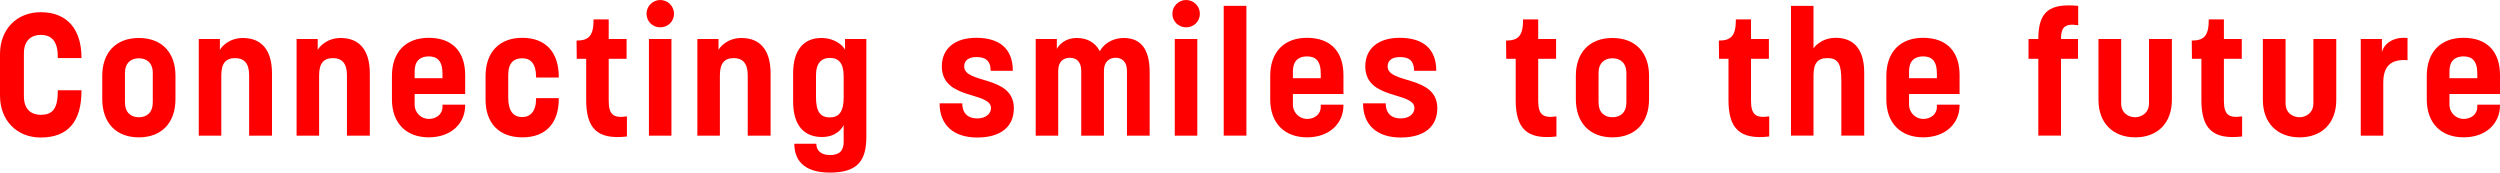
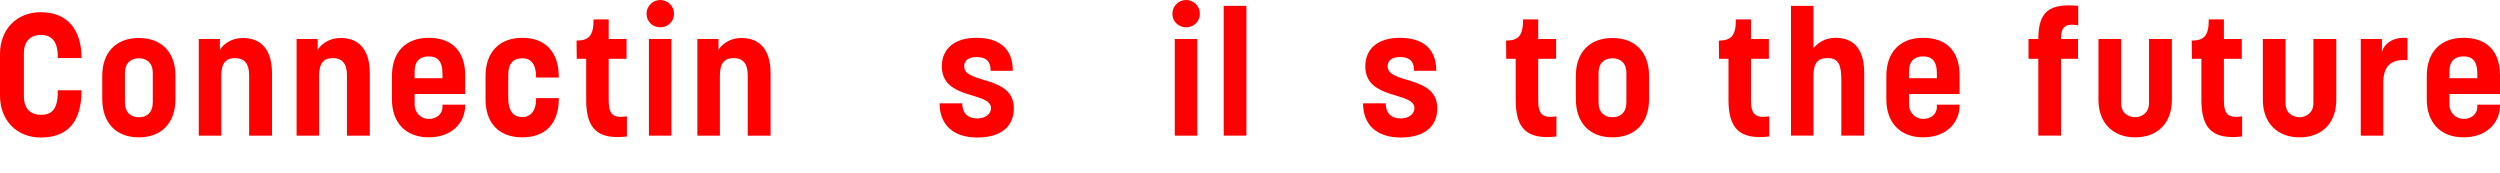
<svg xmlns="http://www.w3.org/2000/svg" id="_レイヤー_2" data-name="レイヤー 2" viewBox="0 0 2867.97 197.99">
  <defs>
    <style>
      .cls-1 {
        fill: red;
      }
    </style>
  </defs>
  <g id="_レイヤー_1-2" data-name="レイヤー 1">
    <g>
      <path class="cls-1" d="M0,109.65v-47.72C0,33.72,19.13,14,46.74,14c30.76,0,46.74,20.11,46.74,52.26v.39h-27.21v-1.97c0-20.51-10.06-24.65-19.52-24.65s-19.33,5.13-19.33,21.1v49.3c0,16.37,9.86,21.3,19.33,21.3,12.62,0,19.52-6.11,19.52-26.43v-1.77h27.21v.79c0,34.91-15.38,53.44-46.74,53.44-27.61,0-46.74-19.72-46.74-48.12Z" />
      <path class="cls-1" d="M117.3,113.59v-26.62c0-26.23,15.18-43.39,42-43.39s42,17.16,42,43.39v26.62c0,27.21-15.78,43.98-42,43.98s-42-16.76-42-43.98ZM175.28,117.34v-33.52c0-11.83-7.1-16.96-15.97-16.96s-15.97,5.13-15.97,16.96v33.52c0,11.83,6.9,17.16,15.97,17.16s15.97-5.32,15.97-17.16Z" />
      <path class="cls-1" d="M228.01,44.77h24.26v12.62c1.58-3.55,10.25-13.8,26.43-13.8,20.11,0,33.33,12.42,33.33,40.62v71.39h-26.23v-69.42c0-13.61-5.92-19.52-15.97-19.52-10.65,0-15.97,5.72-15.97,19.92v69.02h-25.83V44.77Z" />
      <path class="cls-1" d="M340.22,44.77h24.26v12.62c1.58-3.55,10.25-13.8,26.43-13.8,20.11,0,33.33,12.42,33.33,40.62v71.39h-26.23v-69.42c0-13.61-5.92-19.52-15.97-19.52-10.65,0-15.97,5.72-15.97,19.92v69.02h-25.83V44.77Z" />
      <path class="cls-1" d="M449.63,114.18v-27.02c0-27.02,15.38-43.78,42.2-43.78s41.81,15.58,41.81,42.79v21.69h-57.98v12.03c0,9.86,7.89,16.56,16.17,16.56s15.78-4.93,15.78-14v-2.37h26.03v.79c0,20.31-15.58,36.68-41.81,36.68s-42.2-16.76-42.2-43.39ZM507.61,89.73v-5.32c0-14.79-6.11-19.72-15.78-19.72s-16.17,5.13-16.17,16.96v8.09h31.95Z" />
      <path class="cls-1" d="M557.01,114.18v-26.82c0-27.02,15.38-43.98,42.2-43.98s41.81,16.57,41.81,44.77v.79h-26.03v-.59c0-15.19-6.11-21.5-15.78-21.5s-16.17,5.13-16.17,19.13v26.03c0,14.59,5.32,22.28,16.17,22.28,9.07,0,15.78-6.51,15.78-20.9v-.79h26.03v.79c0,27.61-14.59,44.17-41.81,44.17s-42.2-16.76-42.2-43.39Z" />
      <path class="cls-1" d="M672.48,114.58v-47.13h-10.85l-.2-20.9c14.59,0,19.52-6.11,19.52-24.26h17.35v22.48h20.51v22.68h-20.51v47.72c0,15.78,4.73,20.71,20.9,18.34v23.07c-34.12,3.94-46.74-9.27-46.74-42Z" />
      <path class="cls-1" d="M741.68,15.78c0-8.68,7.1-15.78,15.78-15.78s15.78,7.1,15.78,15.78-6.9,15.58-15.78,15.58-15.78-6.9-15.78-15.58ZM744.44,44.77h25.83v110.83h-25.83V44.77Z" />
      <path class="cls-1" d="M799.99,44.77h24.26v12.62c1.58-3.55,10.25-13.8,26.43-13.8,20.11,0,33.33,12.42,33.33,40.62v71.39h-26.23v-69.42c0-13.61-5.92-19.52-15.97-19.52-10.65,0-15.97,5.72-15.97,19.92v69.02h-25.83V44.77Z" />
-       <path class="cls-1" d="M911.25,164.86h25.24c0,7.69,5.13,13.02,15.78,13.02s15.58-4.93,15.58-15.18v-19.33c-1.58,3.75-8.48,13.8-24.85,13.8-19.92,0-33.13-12.42-33.13-40.82v-32.14c0-28,13.02-40.62,32.34-40.62,16.17,0,25.44,9.27,27.21,13.61v-12.42h24.45v112.21c0,26.62-9.47,41.02-41.61,41.02s-41.02-16.17-41.02-33.13ZM967.85,111.81v-24.26c0-15.38-5.92-21.1-15.78-21.1s-15.97,6.11-15.97,19.72v25.24c0,16.76,4.93,23.27,15.97,23.27,10.25,0,15.78-6.31,15.78-22.88Z" />
      <path class="cls-1" d="M1077.89,118.52h26.03c0,12.23,7.3,17.35,17.16,17.35s15.78-5.52,15.78-11.83c0-19.33-56.4-8.87-56.4-47.92,0-20.31,14.79-32.74,39.44-32.74,27.02,0,42,12.62,42,37.86h-25.44c0-12.42-6.71-15.78-16.37-15.78-8.87,0-14,3.94-14,10.65,0,20.71,56.99,9.66,56.99,48.12,0,20.9-14.79,33.52-42,33.52s-43.19-14.4-43.19-39.24Z" />
-       <path class="cls-1" d="M1188.13,44.77h24.26v11.44c1.38-2.96,7.89-12.62,23.07-12.62,11.24,0,20.9,4.73,26.23,15.18,3.35-6.51,12.42-15.18,27.61-15.18,18.73,0,29.58,12.03,29.58,38.85v73.16h-26.03v-74.15c0-11.04-5.92-15.18-13.21-15.18-6.71,0-13.21,4.34-13.21,14.79v74.54h-26.03v-74.15c0-10.85-5.52-15.18-13.21-15.18-6.9,0-13.21,4.14-13.21,14.79v74.54h-25.83V44.77Z" />
      <path class="cls-1" d="M1344.93,15.78c0-8.68,7.1-15.78,15.78-15.78s15.78,7.1,15.78,15.78-6.9,15.58-15.78,15.58-15.78-6.9-15.78-15.58ZM1347.69,44.77h25.83v110.83h-25.83V44.77Z" />
      <path class="cls-1" d="M1403.82,6.7h26.03v148.89h-26.03V6.7Z" />
-       <path class="cls-1" d="M1457.18,114.18v-27.02c0-27.02,15.38-43.78,42.2-43.78s41.81,15.58,41.81,42.79v21.69h-57.98v12.03c0,9.86,7.89,16.56,16.17,16.56s15.78-4.93,15.78-14v-2.37h26.03v.79c0,20.31-15.58,36.68-41.81,36.68s-42.2-16.76-42.2-43.39ZM1515.16,89.73v-5.32c0-14.79-6.11-19.72-15.78-19.72s-16.17,5.13-16.17,16.96v8.09h31.95Z" />
      <path class="cls-1" d="M1563.67,118.52h26.03c0,12.23,7.3,17.35,17.16,17.35s15.78-5.52,15.78-11.83c0-19.33-56.4-8.87-56.4-47.92,0-20.31,14.79-32.74,39.44-32.74,27.02,0,42,12.62,42,37.86h-25.44c0-12.42-6.71-15.78-16.37-15.78-8.87,0-14,3.94-14,10.65,0,20.71,56.99,9.66,56.99,48.12,0,20.9-14.79,33.52-42,33.52s-43.19-14.4-43.19-39.24Z" />
      <path class="cls-1" d="M1738.79,114.58v-47.13h-10.85l-.2-20.9c14.59,0,19.52-6.11,19.52-24.26h17.35v22.48h20.51v22.68h-20.51v47.72c0,15.78,4.73,20.71,20.9,18.34v23.07c-34.12,3.94-46.74-9.27-46.74-42Z" />
      <path class="cls-1" d="M1807.79,113.59v-26.62c0-26.23,15.18-43.39,42-43.39s42,17.16,42,43.39v26.62c0,27.21-15.78,43.98-42,43.98s-42-16.76-42-43.98ZM1865.77,117.34v-33.52c0-11.83-7.1-16.96-15.97-16.96s-15.97,5.13-15.97,16.96v33.52c0,11.83,6.9,17.16,15.97,17.16s15.97-5.32,15.97-17.16Z" />
      <path class="cls-1" d="M1982.91,114.58v-47.13h-10.85l-.2-20.9c14.59,0,19.52-6.11,19.52-24.26h17.35v22.48h20.51v22.68h-20.51v47.72c0,15.78,4.73,20.71,20.9,18.34v23.07c-34.12,3.94-46.74-9.27-46.74-42Z" />
      <path class="cls-1" d="M2054.59,6.7h25.83v48.71s7.89-12.03,25.64-12.03,32.54,10.06,32.54,39.84v72.37h-26.23v-62.51c0-18.34-2.76-26.43-15.97-26.43-11.04,0-15.97,5.72-15.97,19.92v69.02h-25.83V6.7Z" />
      <path class="cls-1" d="M2164,114.18v-27.02c0-27.02,15.38-43.78,42.2-43.78s41.81,15.58,41.81,42.79v21.69h-57.98v12.03c0,9.86,7.89,16.56,16.17,16.56s15.78-4.93,15.78-14v-2.37h26.03v.79c0,20.31-15.58,36.68-41.81,36.68s-42.2-16.76-42.2-43.39ZM2221.98,89.73v-5.32c0-14.79-6.11-19.72-15.78-19.72s-16.17,5.13-16.17,16.96v8.09h31.95Z" />
-       <path class="cls-1" d="M2338.33,67.44h-11.24v-22.68h11.24c0-32.14,13.21-41.02,45.75-38.06v22.28c-15.18-2.37-19.72,1.97-19.72,15.78h19.52v22.68h-19.52v88.15h-26.03v-88.15Z" />
+       <path class="cls-1" d="M2338.33,67.44h-11.24v-22.68h11.24c0-32.14,13.21-41.02,45.75-38.06v22.28c-15.18-2.37-19.72,1.97-19.72,15.78h19.52v22.68h-19.52v88.15h-26.03Z" />
      <path class="cls-1" d="M2407.34,114.77V44.77h26.03v73.75c0,11.44,8.68,15.97,16.17,15.97,6.31,0,15.78-4.34,15.78-15.97V44.77h26.23v70.01c0,26.23-16.37,42.79-42,42.79s-42.2-16.57-42.2-42.79Z" />
      <path class="cls-1" d="M2525.42,114.58v-47.13h-10.85l-.2-20.9c14.59,0,19.52-6.11,19.52-24.26h17.35v22.48h20.51v22.68h-20.51v47.72c0,15.78,4.73,20.71,20.9,18.34v23.07c-34.12,3.94-46.74-9.27-46.74-42Z" />
      <path class="cls-1" d="M2595.93,114.77V44.77h26.03v73.75c0,11.44,8.68,15.97,16.17,15.97,6.31,0,15.78-4.34,15.78-15.97V44.77h26.23v70.01c0,26.23-16.37,42.79-42,42.79s-42.2-16.57-42.2-42.79Z" />
      <path class="cls-1" d="M2708.24,44.77h24.26v14.99c3.16-12.23,16.76-17.75,29.38-16.17v25.44c-19.92-1.58-27.81,7.89-27.81,25.64v60.94h-25.83V44.77Z" />
      <path class="cls-1" d="M2783.96,114.18v-27.02c0-27.02,15.38-43.78,42.2-43.78s41.81,15.58,41.81,42.79v21.69h-57.98v12.03c0,9.86,7.89,16.56,16.17,16.56s15.78-4.93,15.78-14v-2.37h26.03v.79c0,20.31-15.58,36.68-41.81,36.68s-42.2-16.76-42.2-43.39ZM2841.94,89.73v-5.32c0-14.79-6.11-19.72-15.78-19.72s-16.17,5.13-16.17,16.96v8.09h31.95Z" />
    </g>
  </g>
</svg>